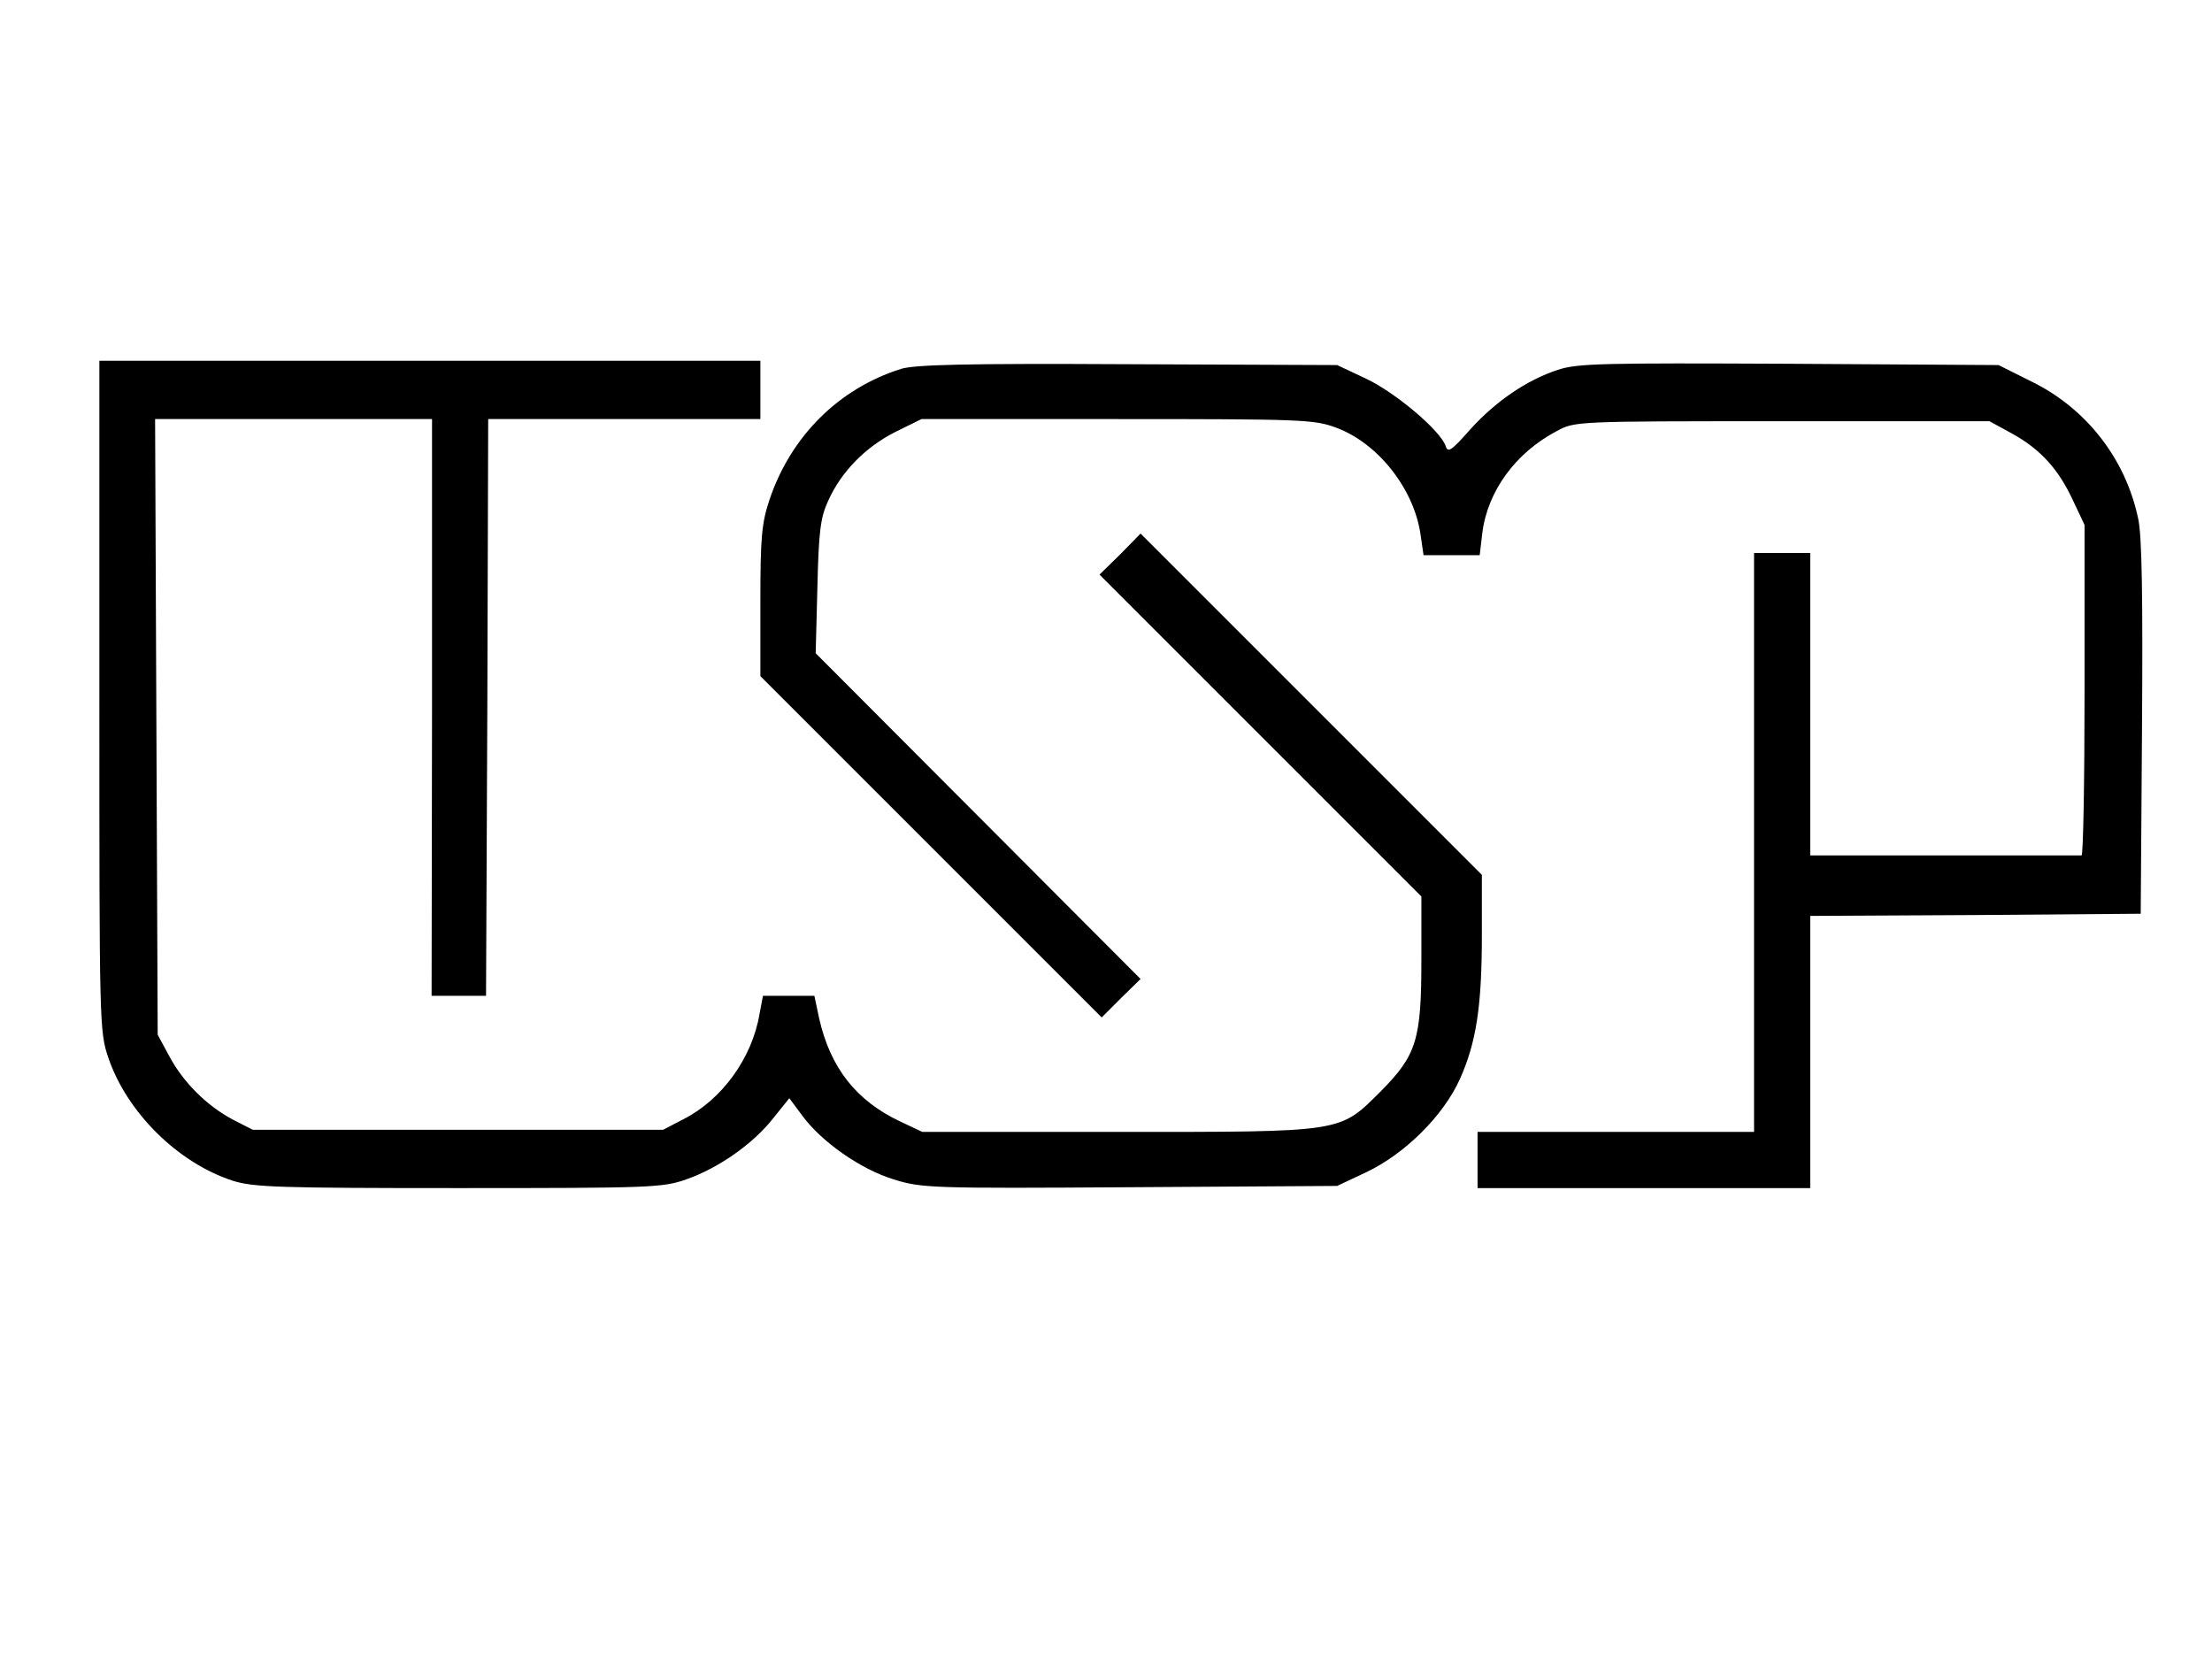
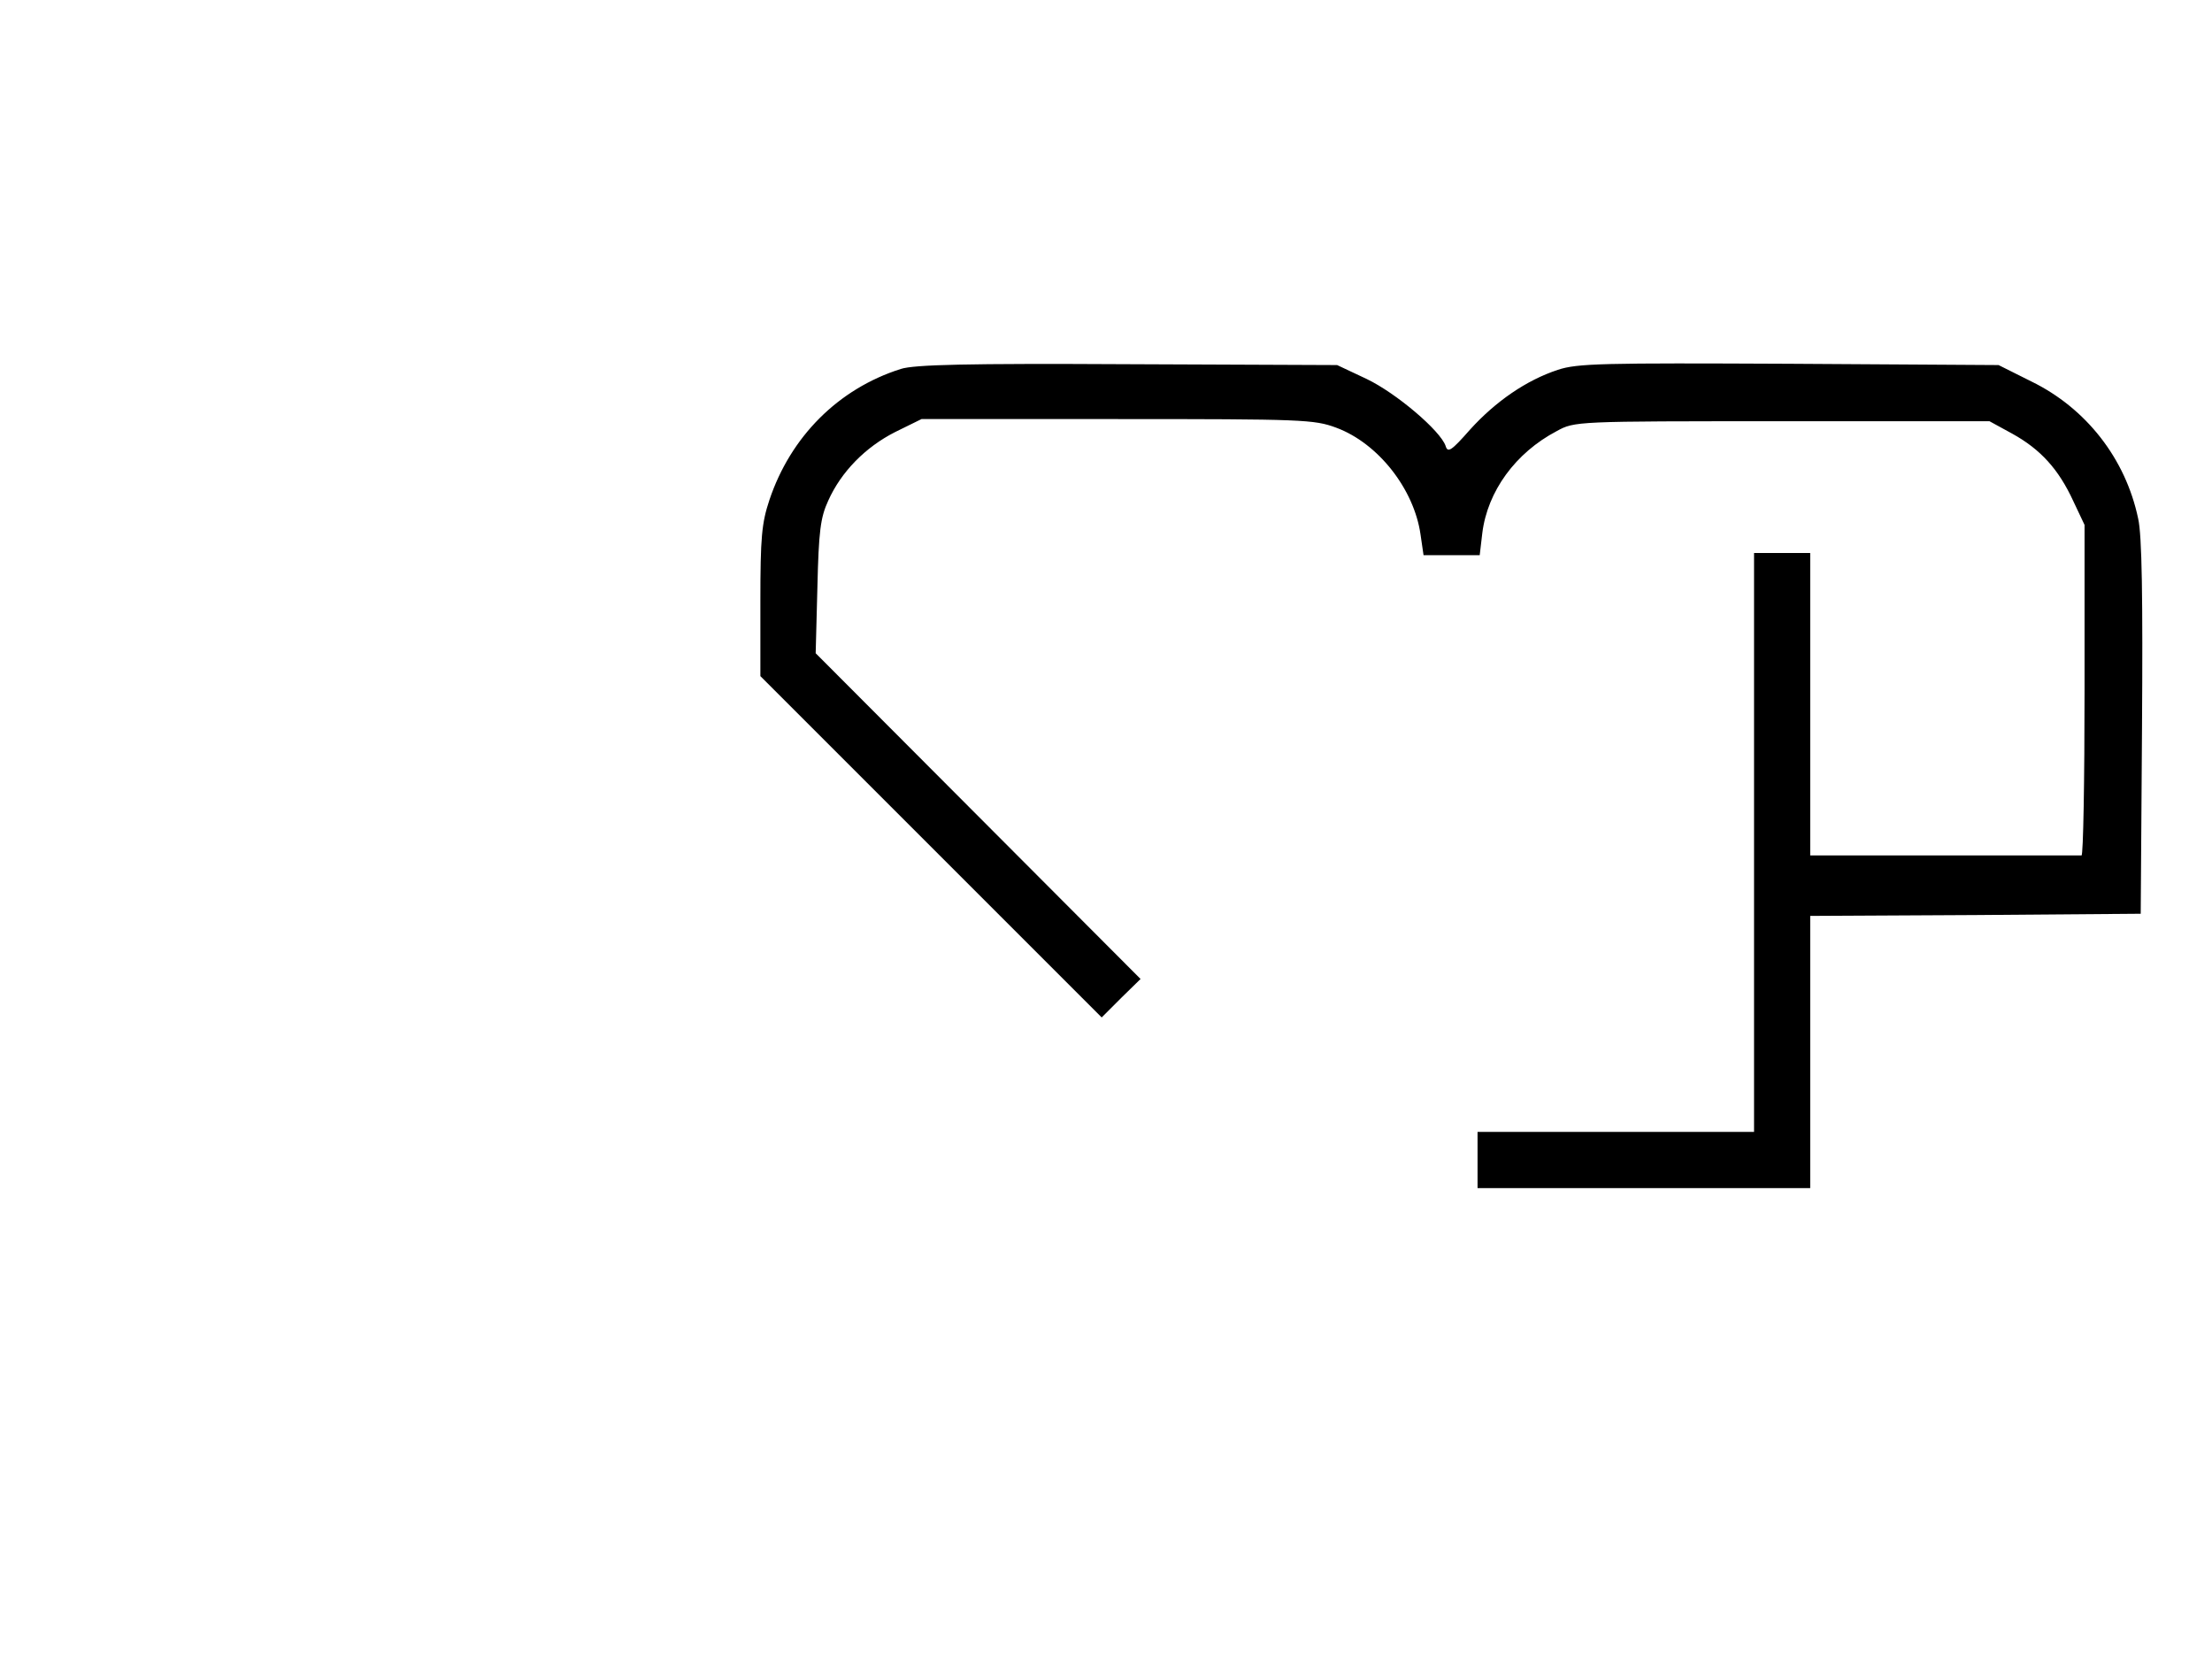
<svg xmlns="http://www.w3.org/2000/svg" width="512pt" height="384pt" viewBox="0 0 512 384" preserveAspectRatio="xMidYMid meet">
  <g transform="translate(0,384) scale(0.1,-0.1)" fill="#000000" stroke="none">
-     <path d="M230 2229 c0 -765 0 -776 21 -838 43 -126 161 -243 288 -284 47 -15 105 -17 522 -17 445 0 473 1 527 20 75 26 156 83 202 142 l37 46 29 -39 c45 -62 137 -126 213 -149 64 -20 88 -21 547 -18 l479 3 68 32 c90 43 178 131 216 215 38 85 51 168 51 334 l0 139 -395 395 -395 395 -47 -48 -48 -47 373 -373 372 -372 0 -146 c0 -186 -11 -221 -94 -305 -97 -96 -81 -94 -610 -94 l-451 0 -51 24 c-102 48 -162 124 -188 239 l-11 52 -60 0 -59 0 -8 -42 c-17 -102 -87 -198 -175 -243 l-48 -25 -475 0 -475 0 -45 23 c-61 32 -116 87 -148 147 l-27 50 -3 713 -3 712 321 0 320 0 0 -667 -1 -668 63 0 63 0 3 668 2 667 315 0 315 0 0 68 0 67 -765 0 -765 0 0 -776z" />
    <path d="M2085 2986 c-145 -46 -255 -157 -304 -303 -18 -54 -21 -87 -21 -235 l0 -173 395 -395 395 -395 45 45 45 44 -376 377 -376 377 4 153 c3 129 7 161 25 200 30 67 86 124 155 159 l61 30 453 0 c429 0 456 -1 507 -20 97 -36 180 -142 195 -247 l7 -48 65 0 65 0 6 51 c12 97 77 186 172 236 42 23 43 23 522 23 l480 0 53 -29 c65 -36 107 -82 141 -156 l26 -55 0 -382 c0 -211 -3 -383 -7 -383 -5 0 -147 0 -318 0 l-310 0 0 350 0 350 -65 0 -65 0 0 -670 0 -670 -320 0 -320 0 0 -65 0 -65 385 0 385 0 0 315 0 315 383 2 382 3 3 430 c2 300 0 447 -9 485 -29 138 -120 255 -247 317 l-76 38 -485 3 c-431 2 -490 1 -535 -14 -73 -24 -144 -73 -203 -138 -44 -50 -52 -55 -57 -38 -12 35 -114 122 -183 155 l-68 32 -485 2 c-373 2 -494 -1 -525 -11z" />
  </g>
</svg>